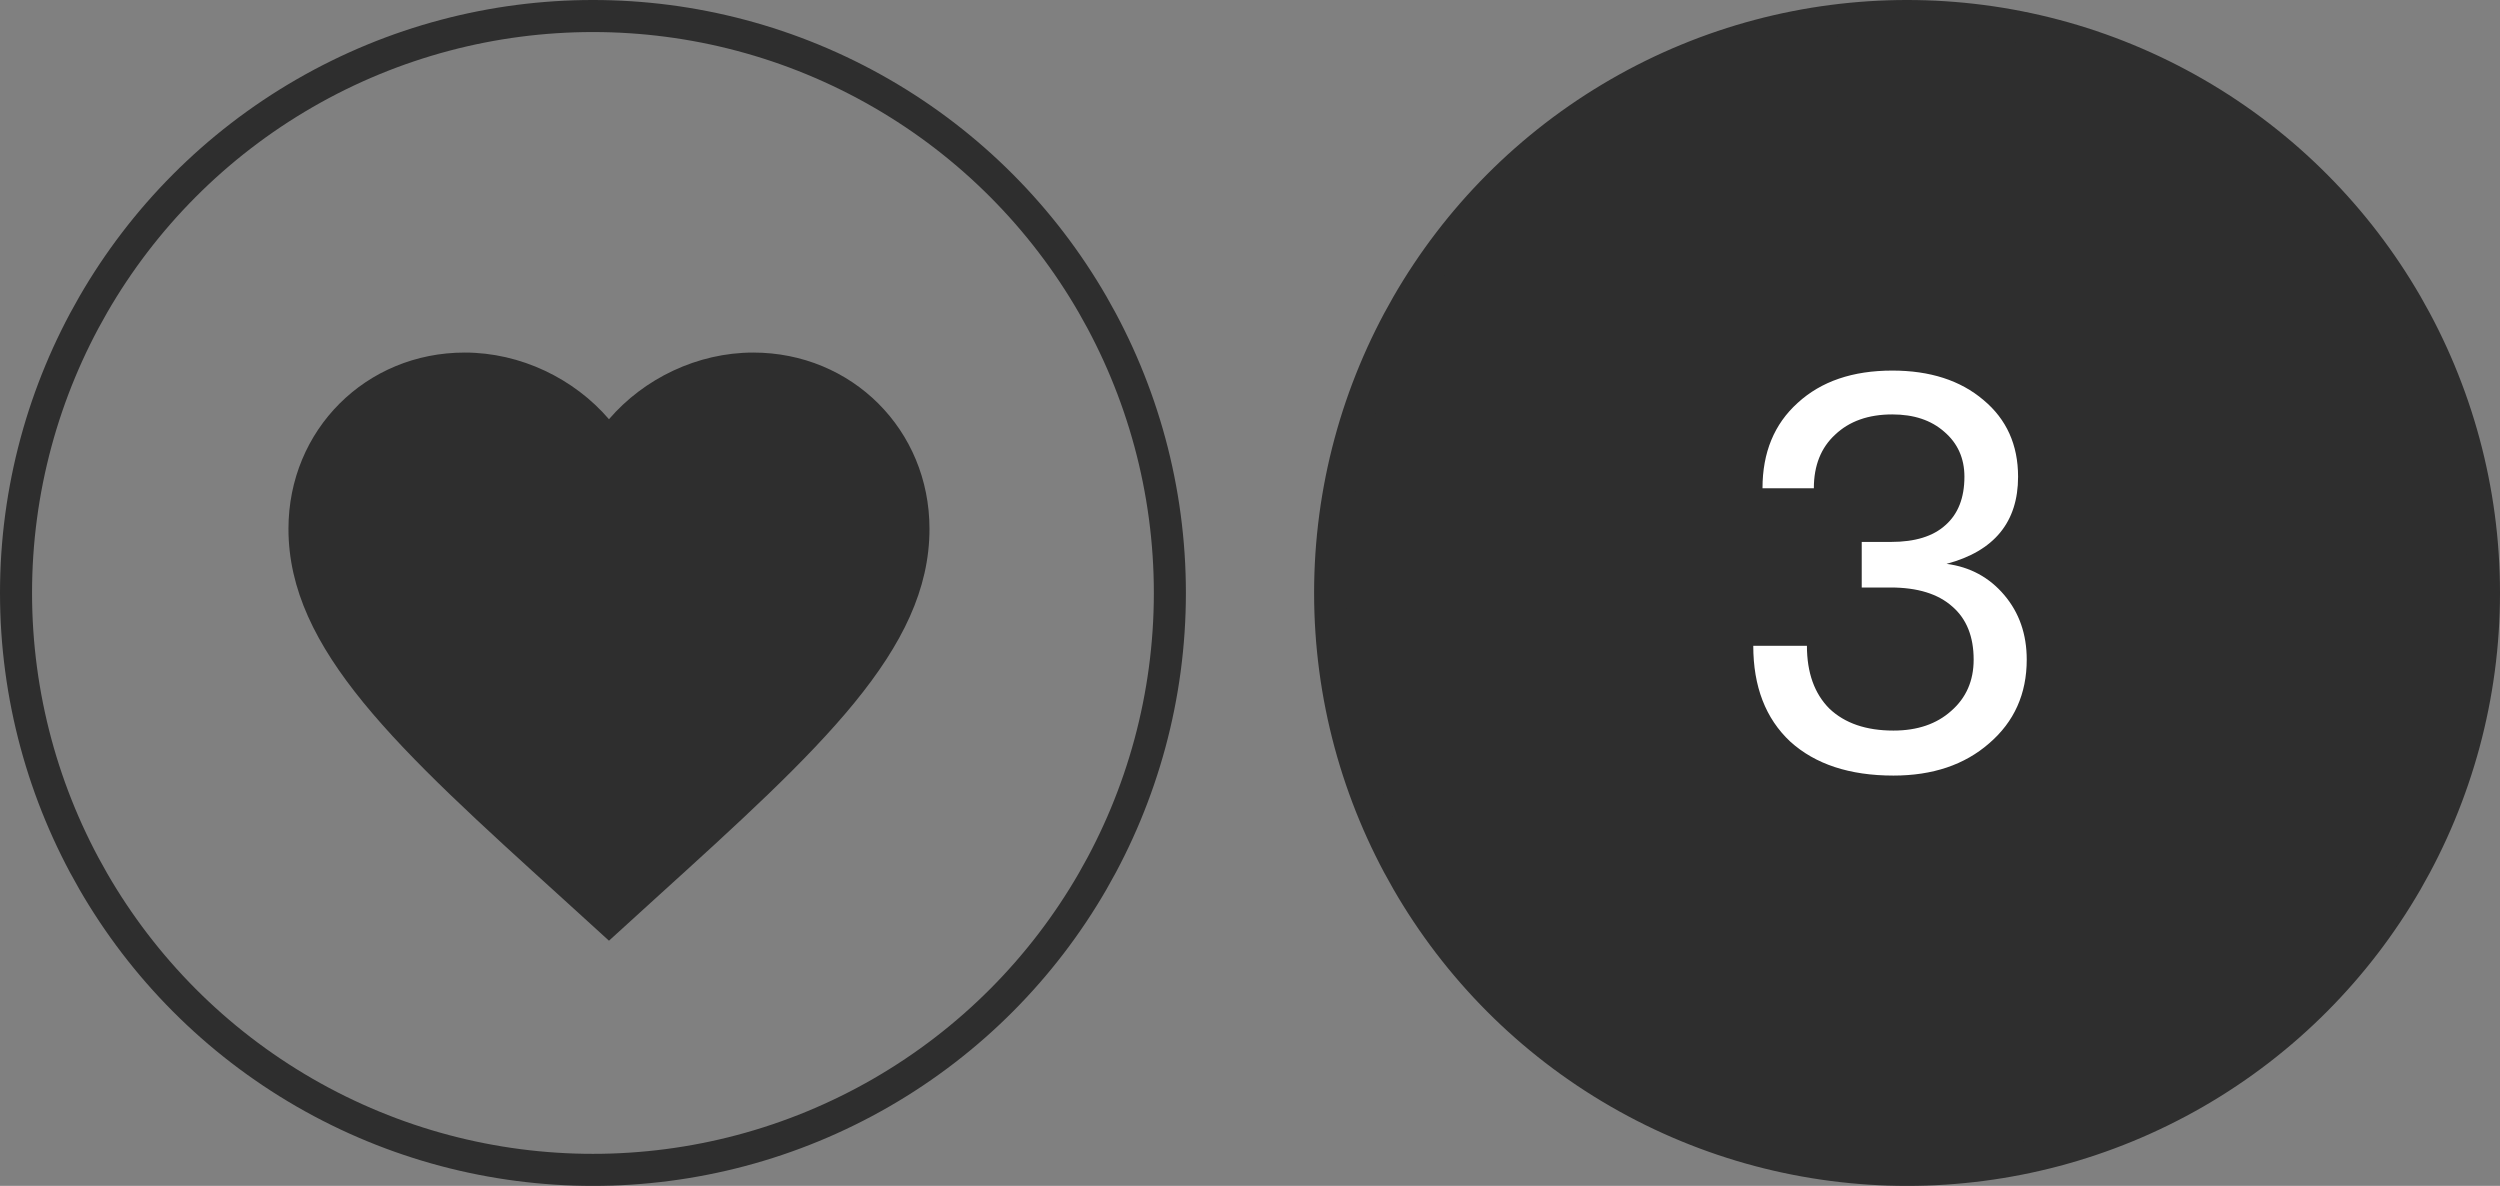
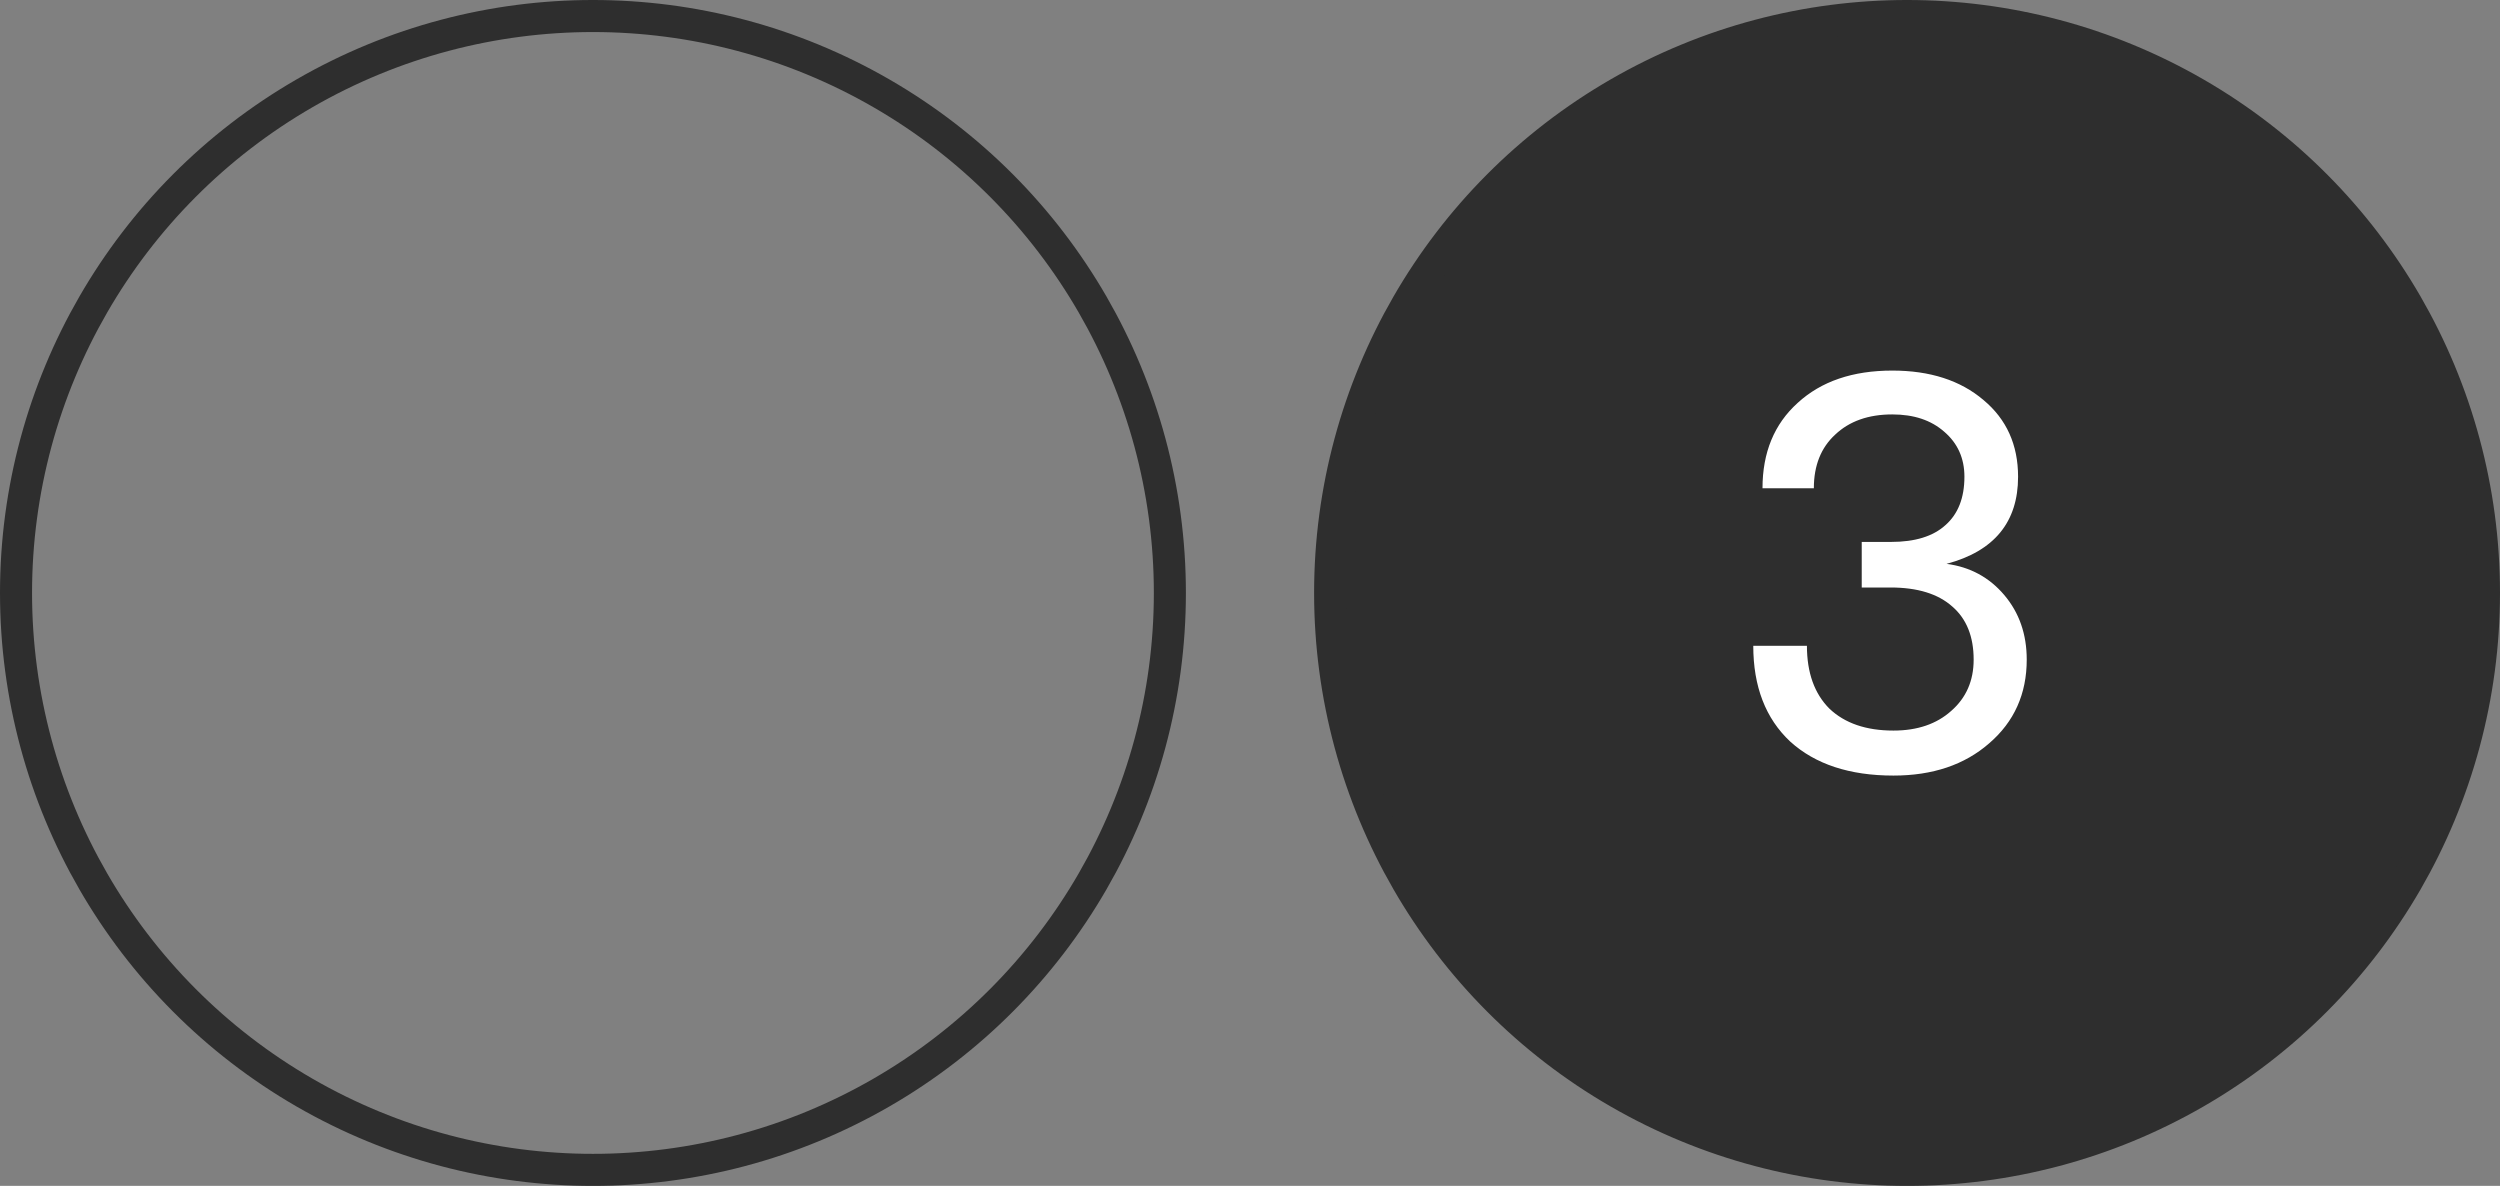
<svg xmlns="http://www.w3.org/2000/svg" width="78" height="37" viewBox="0 0 78 37" fill="none">
  <rect x="0" y="0" width="78" height="37" fill="#808080" stroke="none" />
  <circle cx="59.5" cy="18.5" r="18" fill="#2E2E2E" stroke="#2E2E2E" />
  <circle cx="18.5" cy="18.5" r="18" stroke="#2E2E2E" />
-   <path d="M19 29.35L17.55 28.03C12.4 23.36 9 20.27 9 16.5C9 13.41 11.42 11 14.5 11C16.24 11 17.91 11.81 19 13.08C20.09 11.81 21.76 11 23.5 11C26.58 11 29 13.41 29 16.5C29 20.27 25.6 23.36 20.45 28.03L19 29.35Z" fill="#2E2E2E" />
  <path d="M59.076 24.198C57.708 24.198 56.634 23.844 55.854 23.136C55.086 22.416 54.702 21.42 54.702 20.148H56.376C56.376 20.988 56.61 21.642 57.078 22.11C57.558 22.566 58.224 22.794 59.076 22.794C59.82 22.794 60.42 22.59 60.876 22.182C61.344 21.774 61.578 21.24 61.578 20.58C61.578 19.86 61.356 19.308 60.912 18.924C60.468 18.528 59.826 18.33 58.986 18.33H58.086V16.908H59.004C59.748 16.908 60.312 16.734 60.696 16.386C61.092 16.038 61.29 15.534 61.29 14.874C61.29 14.298 61.08 13.83 60.66 13.47C60.252 13.11 59.712 12.93 59.04 12.93C58.296 12.93 57.702 13.14 57.258 13.56C56.814 13.968 56.592 14.526 56.592 15.234H54.99C54.99 14.118 55.356 13.23 56.088 12.57C56.82 11.898 57.804 11.562 59.04 11.562C60.216 11.562 61.164 11.868 61.884 12.48C62.604 13.08 62.964 13.878 62.964 14.874C62.964 16.29 62.22 17.196 60.732 17.592C61.464 17.688 62.064 18.012 62.532 18.564C63 19.116 63.234 19.788 63.234 20.58C63.234 21.648 62.844 22.518 62.064 23.19C61.296 23.862 60.3 24.198 59.076 24.198Z" fill="white" />
</svg>